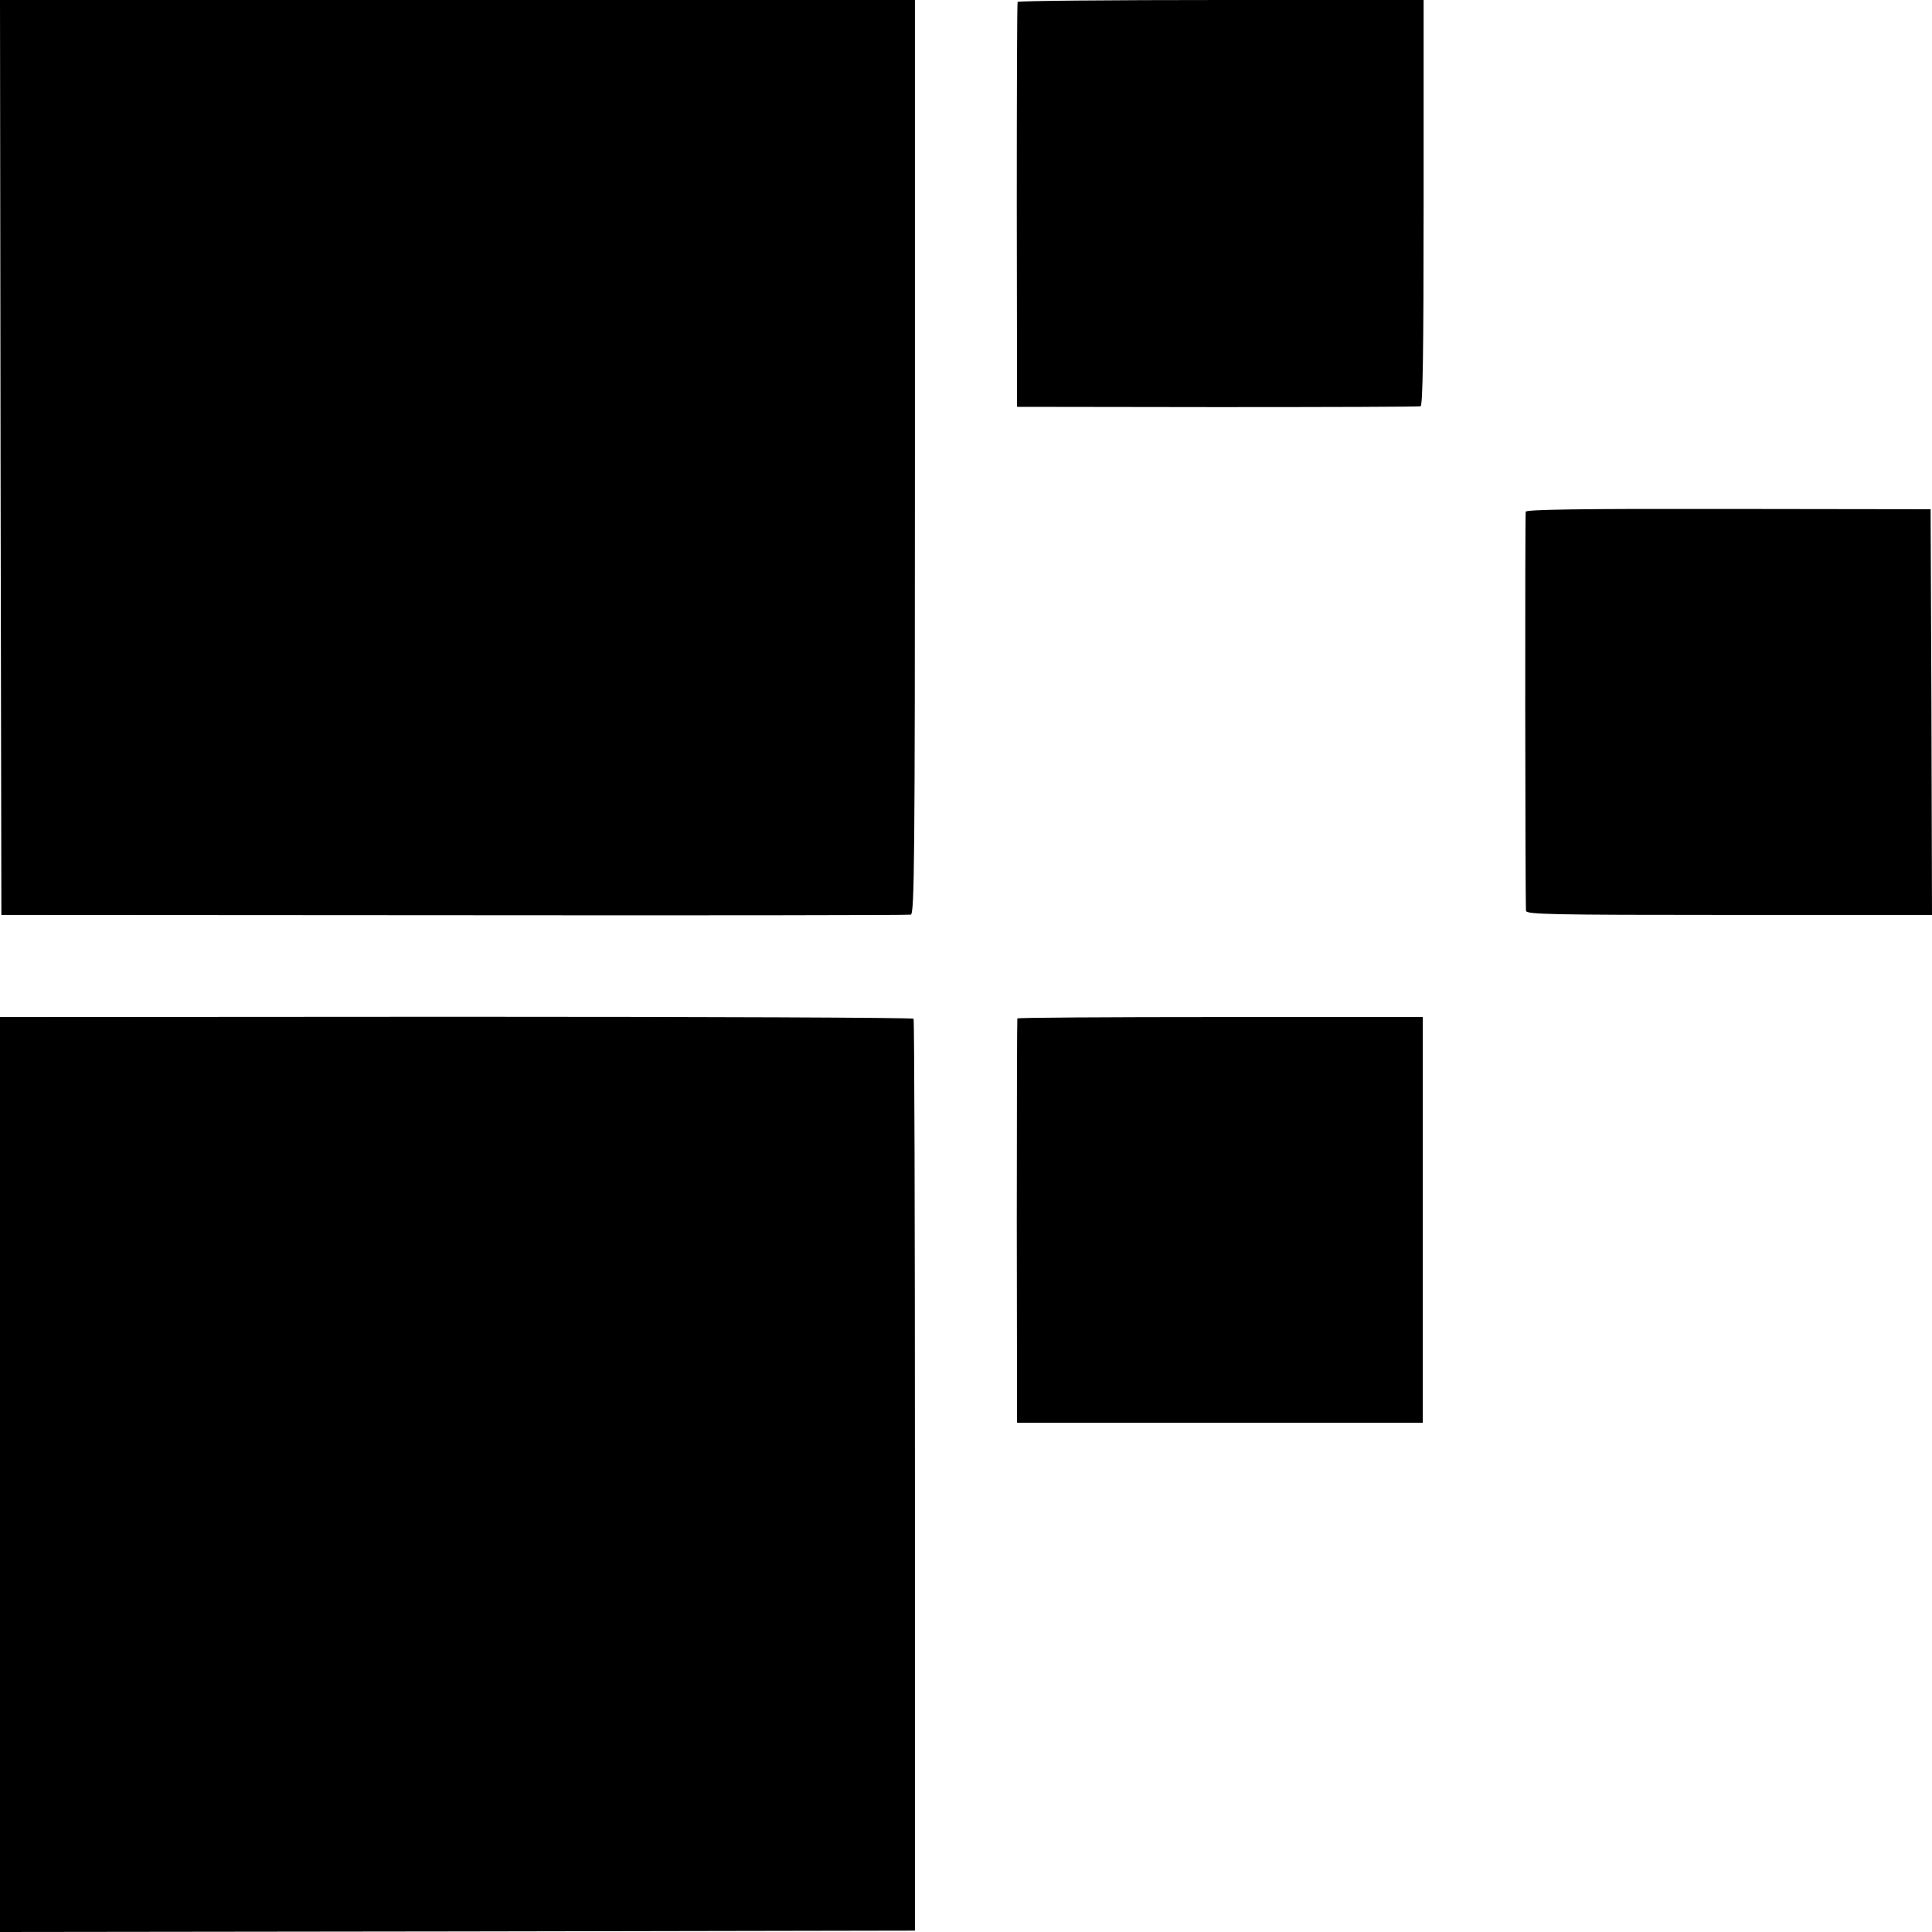
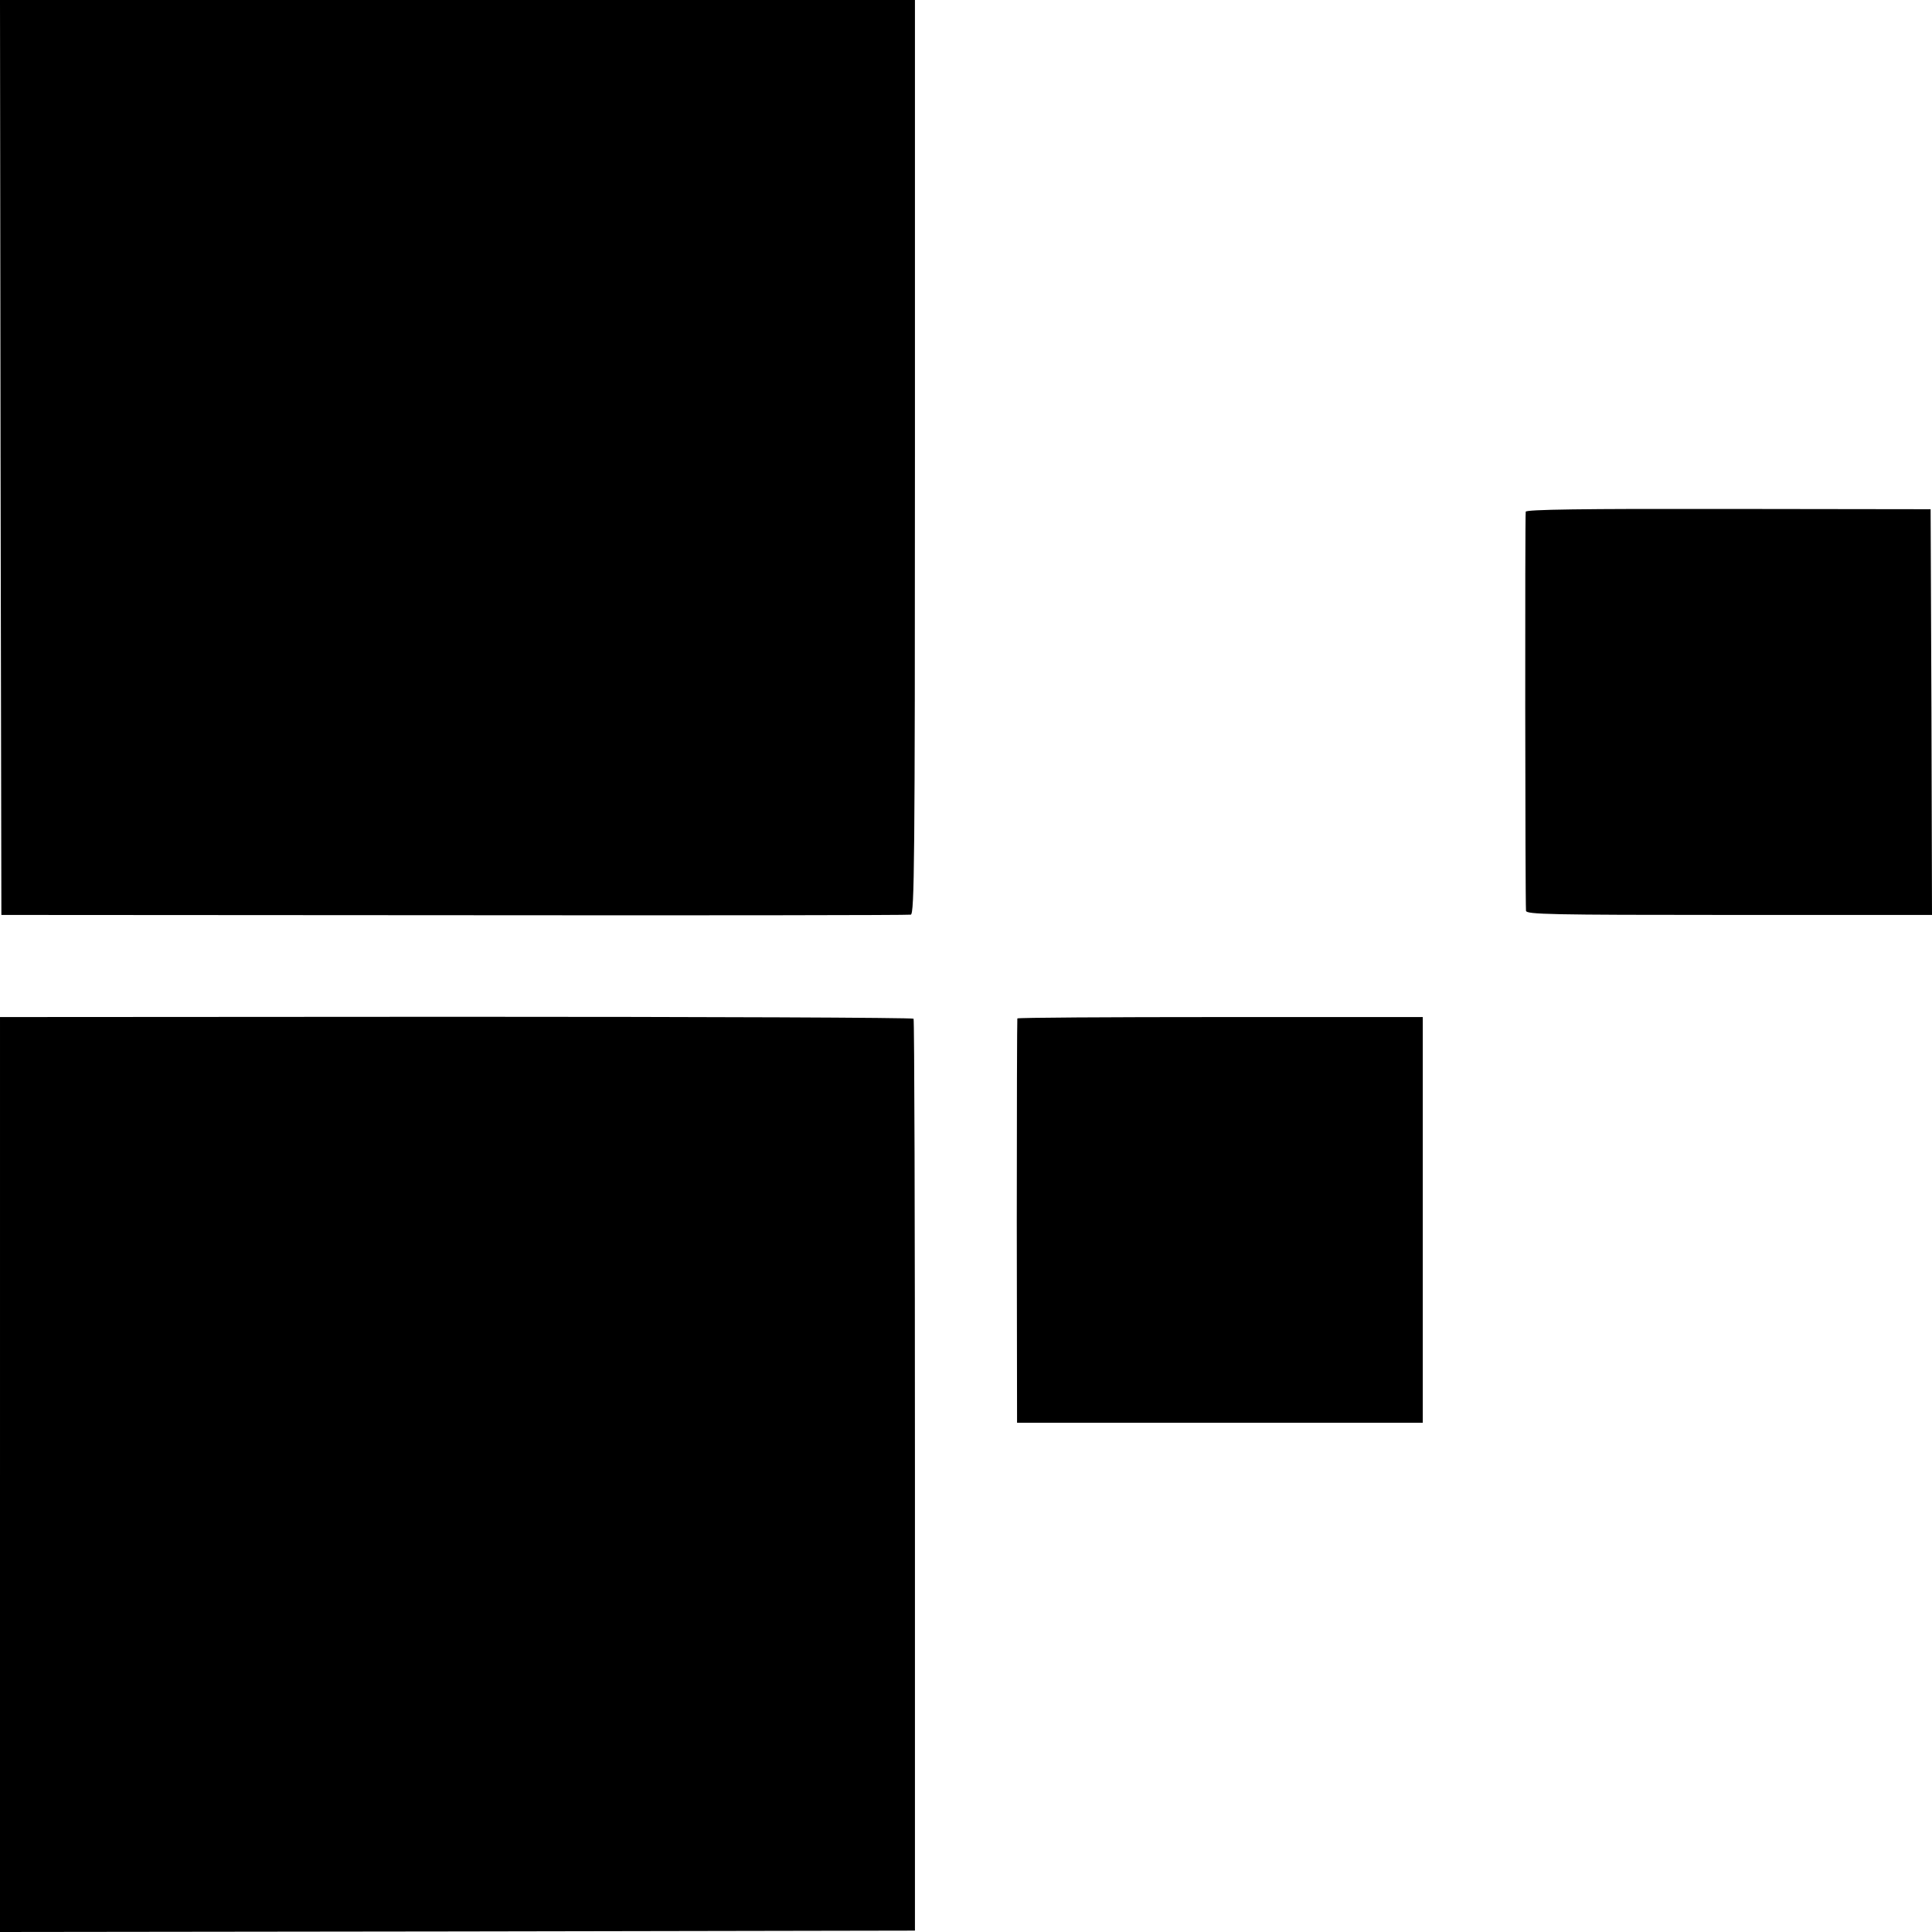
<svg xmlns="http://www.w3.org/2000/svg" version="1.0" width="700pt" height="700pt" viewBox="0 0 700 700" preserveAspectRatio="xMidYMid meet">
  <g transform="translate(0,700) scale(0.1,-0.1)" fill="#000000" stroke="none">
    <path d="M2 5343 l3 -1658 1640 -1 c902 -1 1647 0 1655 2 13 3 15 191 15 1659 l0 1655 -1657 0 -1658 0 2 -1657z" />
-     <path d="M3687 6993 c-2 -5 -3 -336 -3 -737 l1 -730 725 -1 c399 0 730 1 737 3 8 3 11 191 11 738 l0 734 -733 0 c-404 0 -736 -3 -738 -7z" />
    <path d="M5528 5146 c-3 -9 -2 -1402 1 -1446 1 -13 89 -15 736 -15 l735 0 -2 735 -3 735 -732 1 c-531 1 -733 -2 -735 -10z" />
    <path d="M0 1658 l0 -1658 1658 2 1657 3 0 1648 c0 907 -2 1652 -5 1656 -3 4 -749 7 -1657 7 l-1653 -1 0 -1657z" />
    <path d="M3686 3310 c-1 -3 -2 -333 -2 -735 l1 -730 735 0 735 0 0 735 0 735 -733 0 c-404 0 -735 -2 -736 -5z" />
  </g>
</svg>